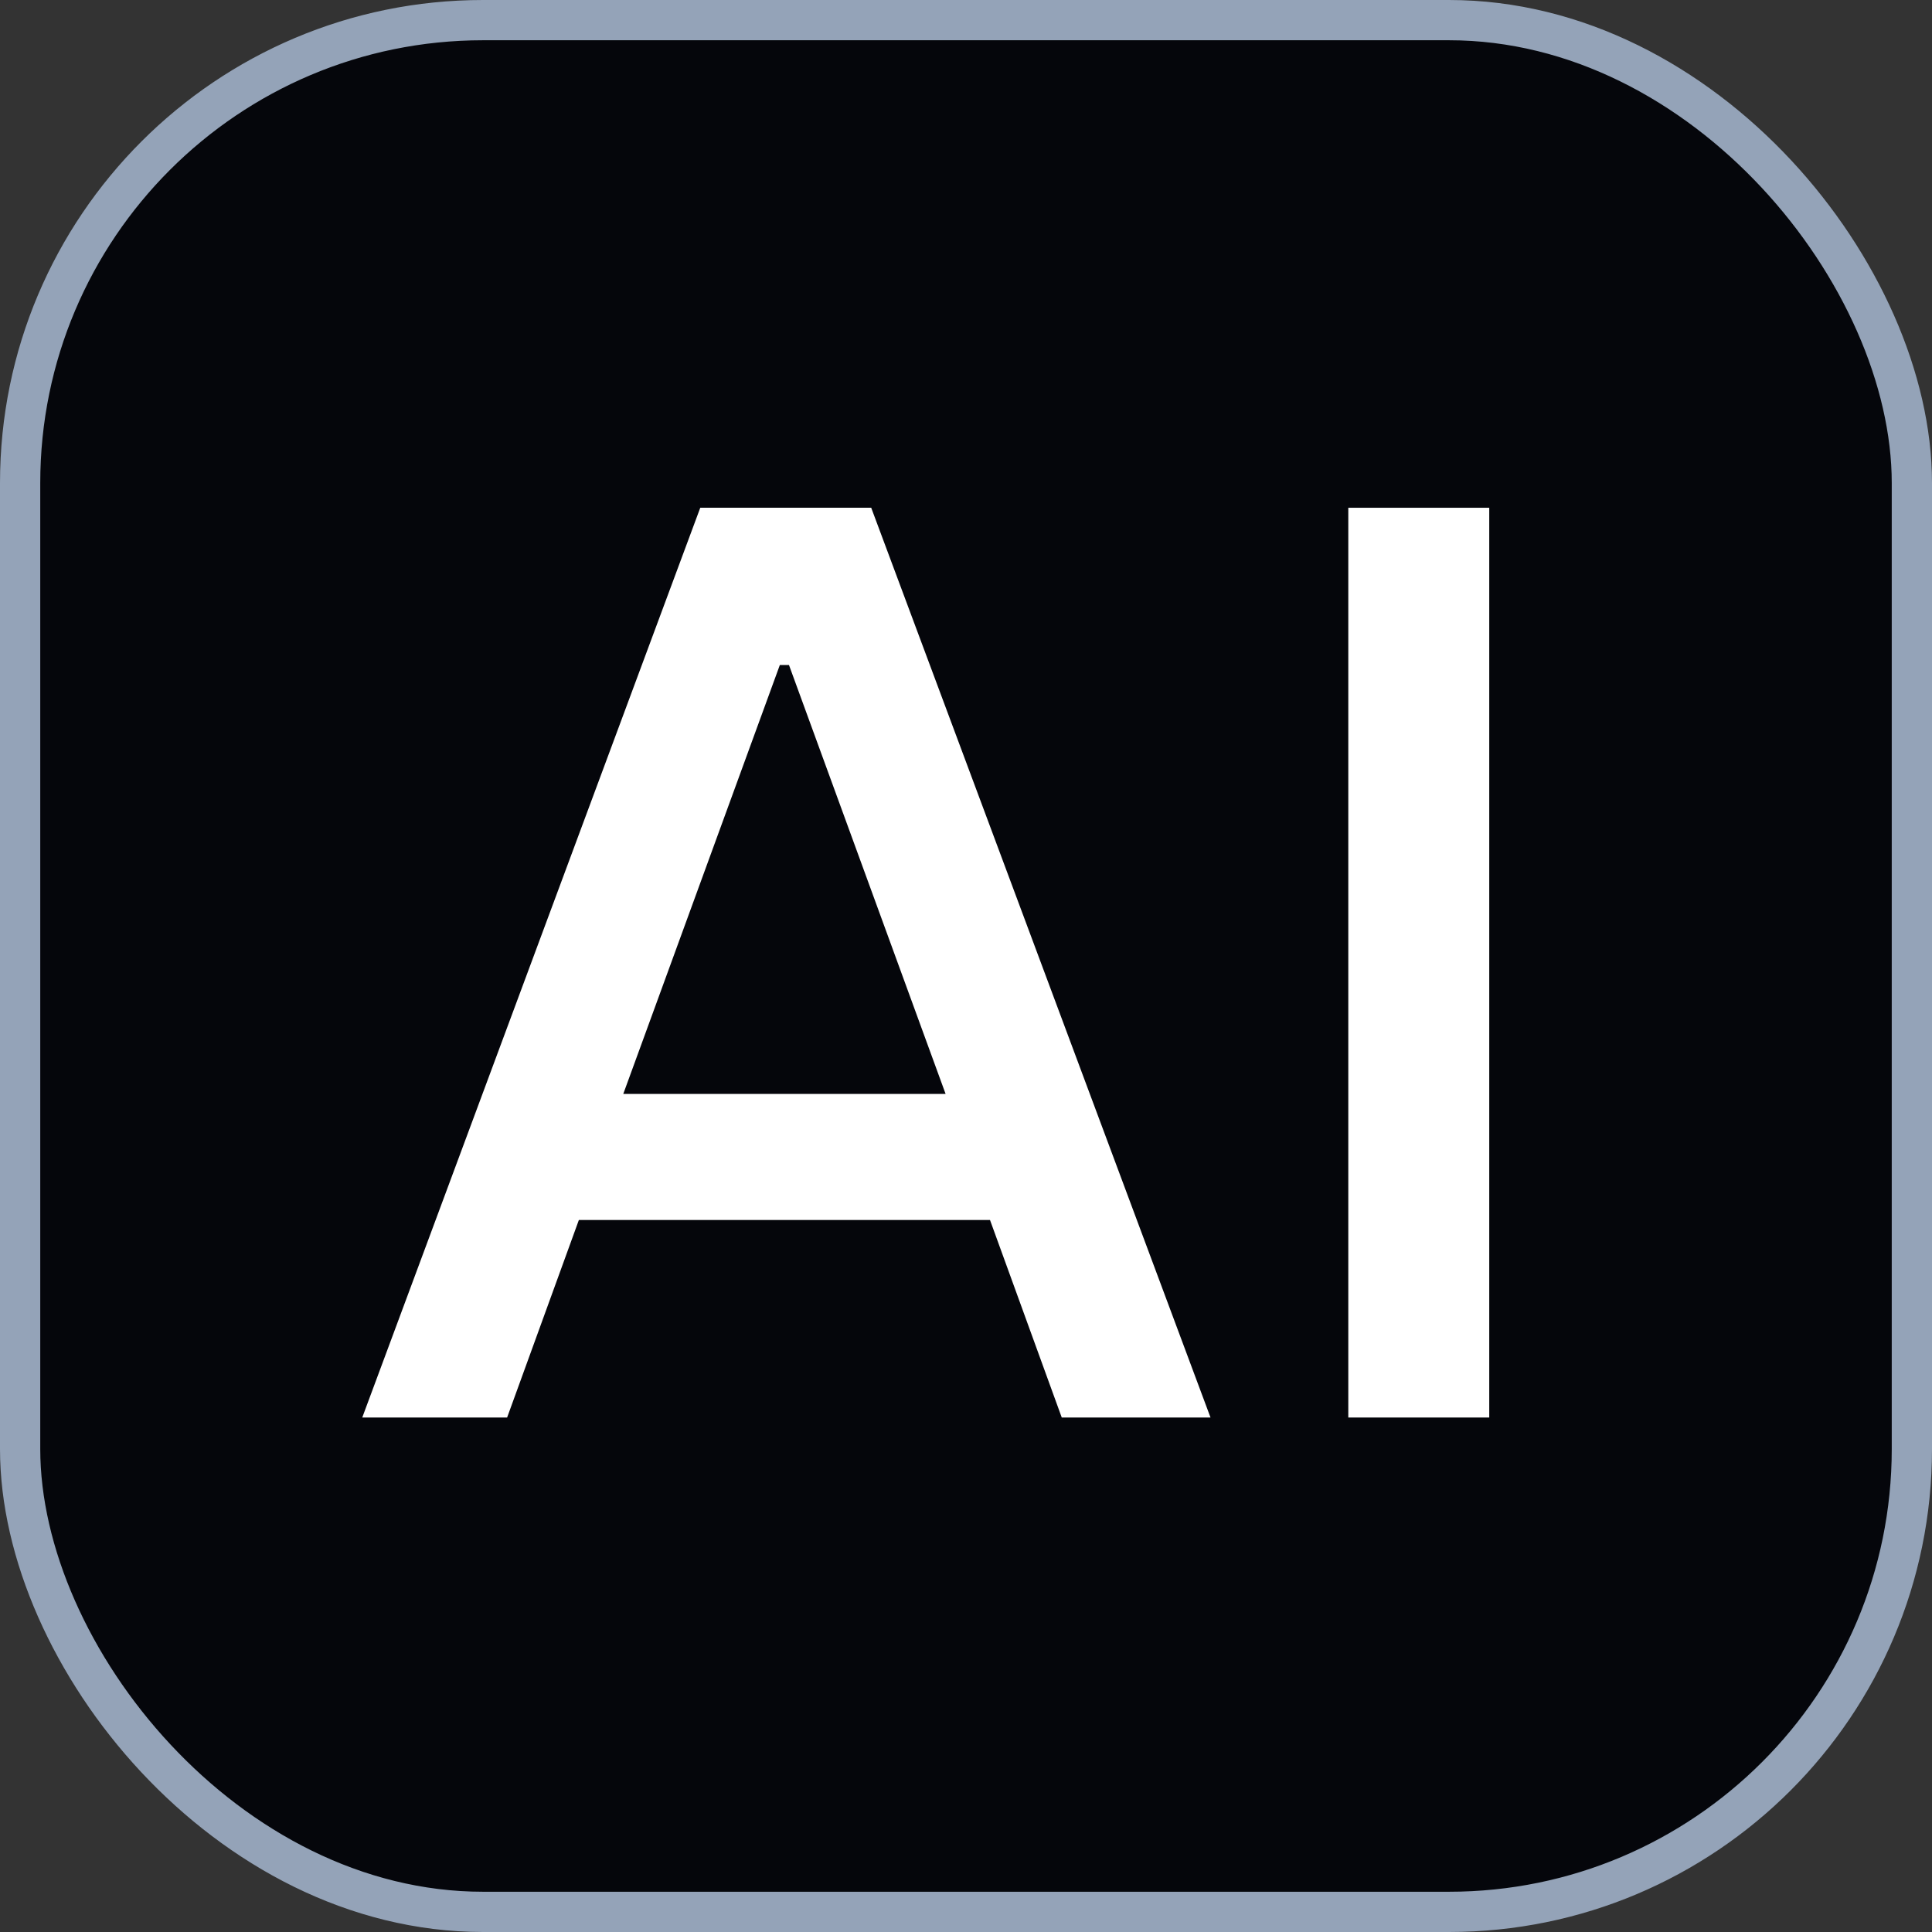
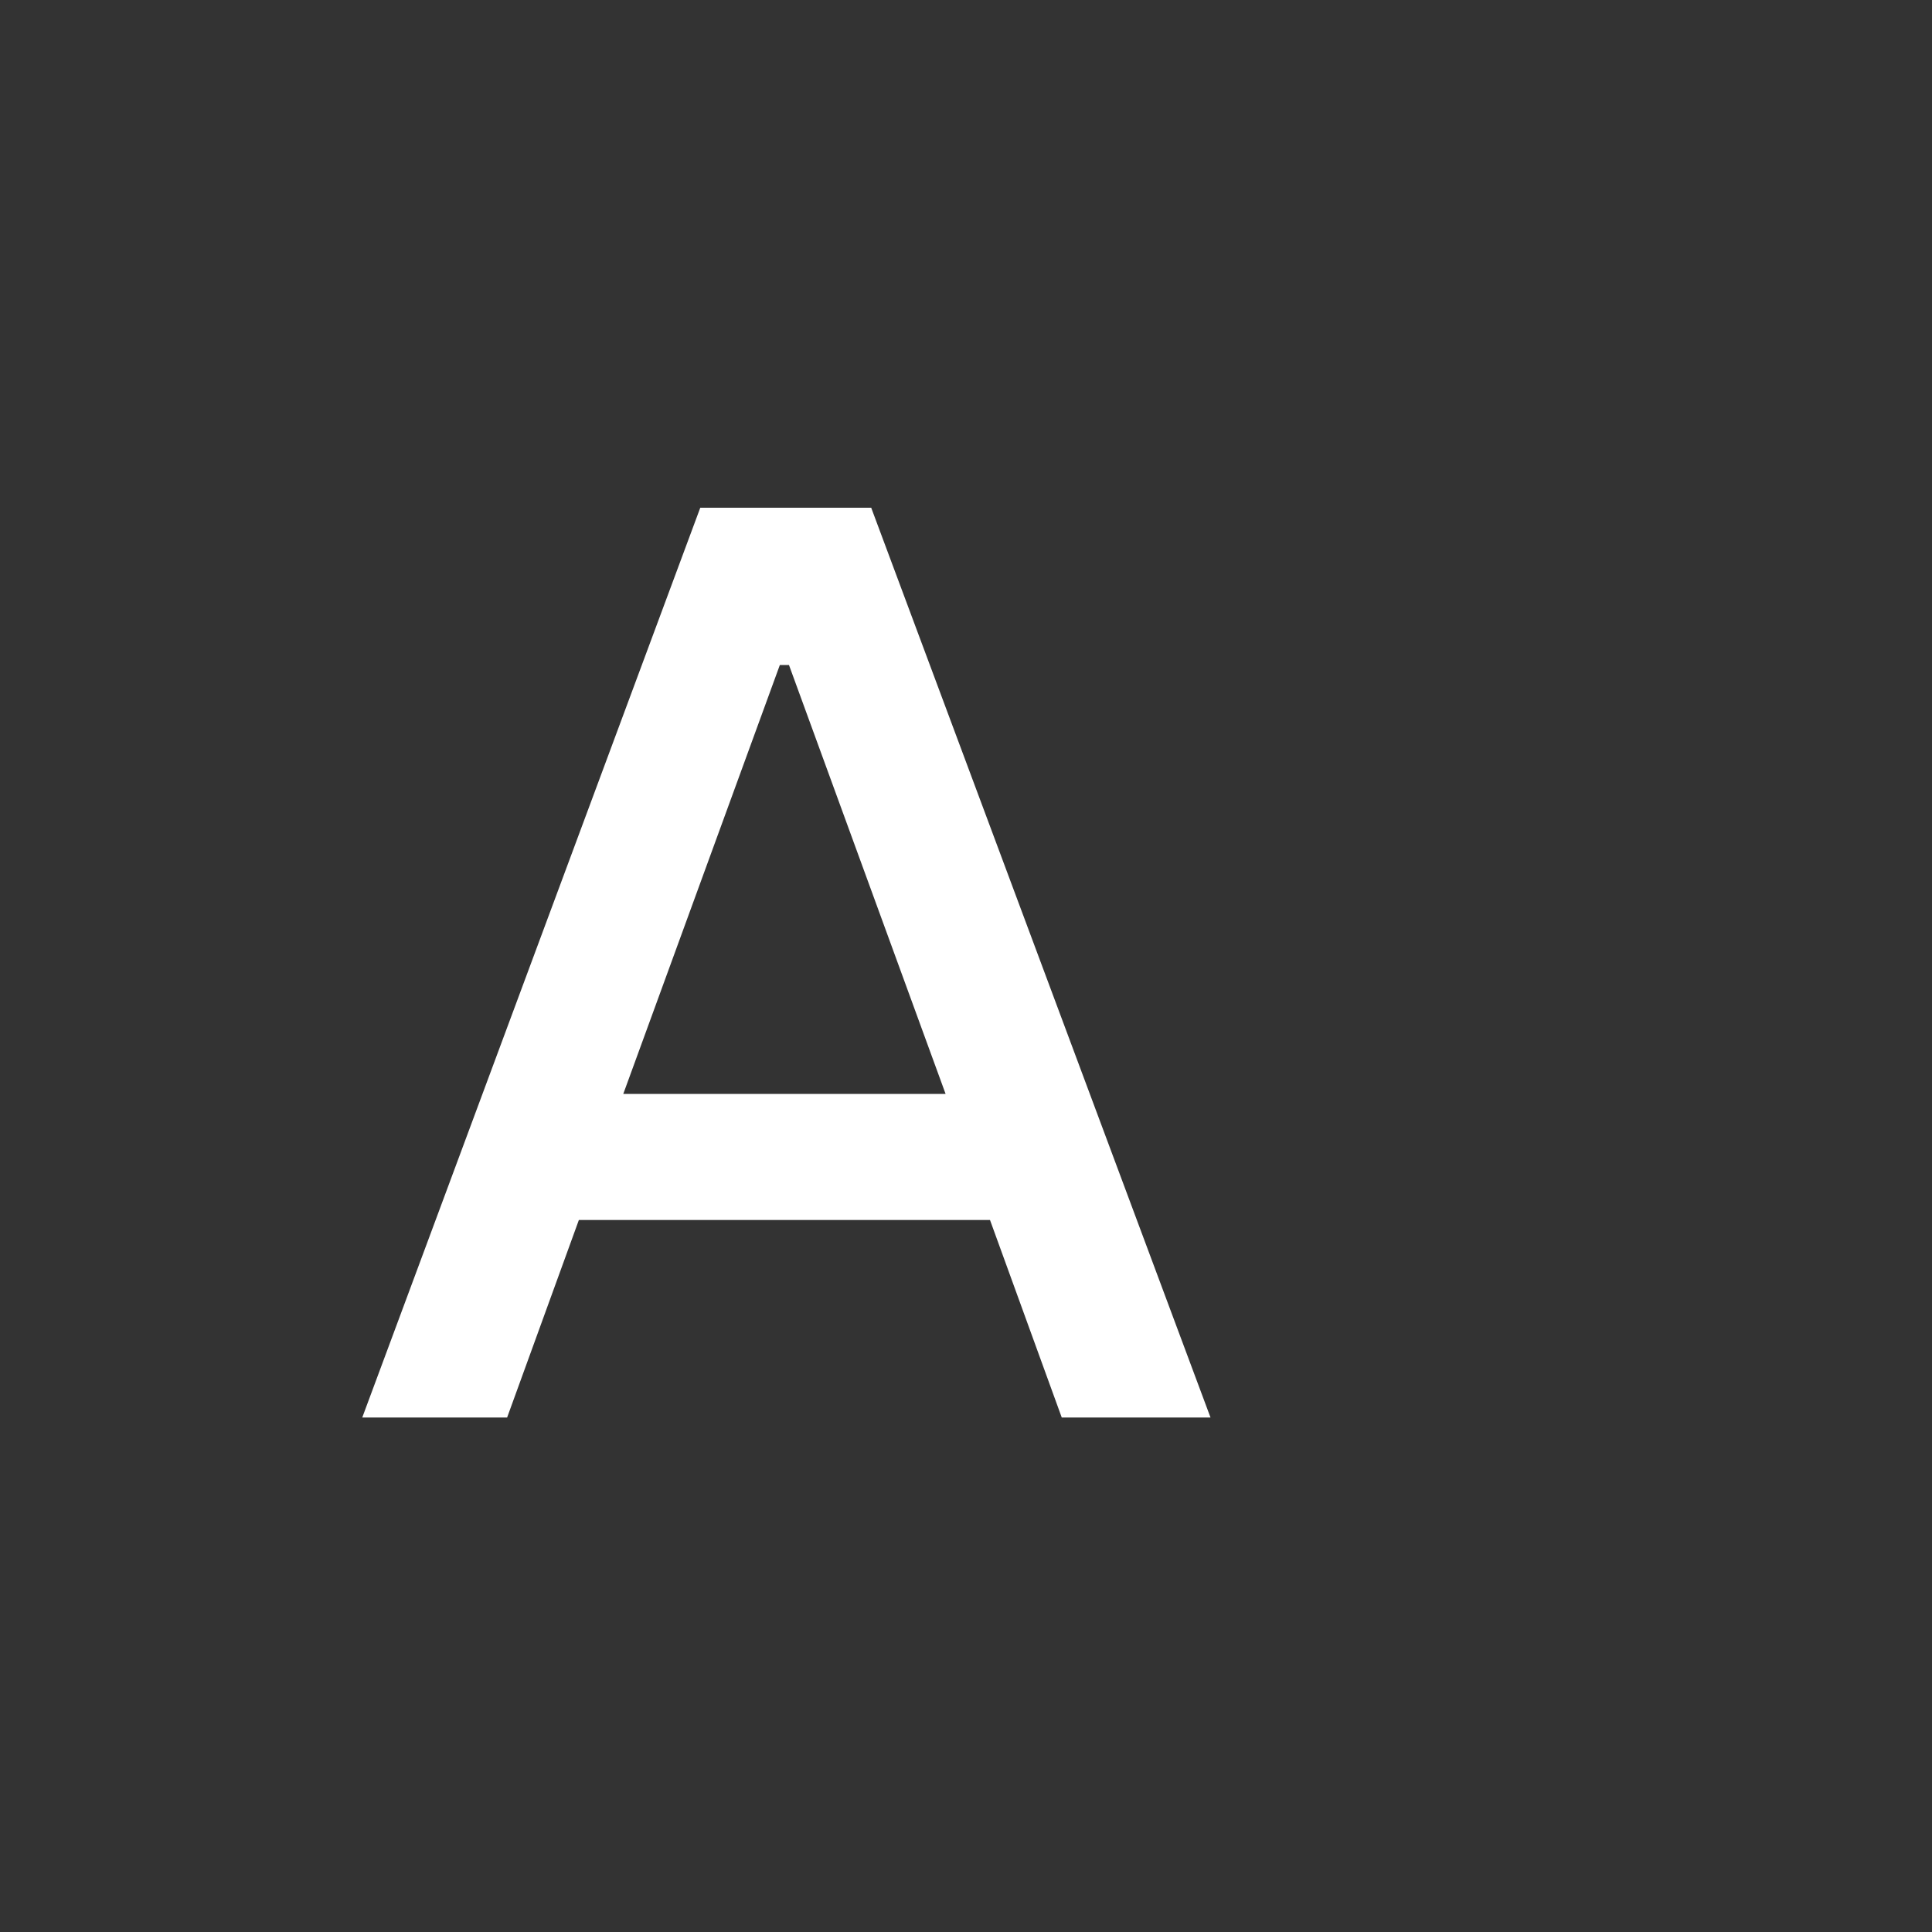
<svg xmlns="http://www.w3.org/2000/svg" width="48" height="48" viewBox="0 0 48 48" fill="none">
  <rect x="0" y="0" width="48" height="48" fill="#333333" stroke="none" />
-   <rect x="0.5" y="0.5" width="47" height="47" rx="11.5" fill="#05060B" stroke="#94A3B8" />
  <path d="M9 35.218L17.398 12.615H21.645L30.075 35.218H26.379L24.596 30.31H14.382L12.599 35.218H9ZM15.485 27.178H23.493L19.602 16.522H19.375L15.485 27.178Z" fill="white" />
-   <path d="M33.498 35.218V12.615H37V35.218H33.498Z" fill="white" />
+   <path d="M33.498 35.218V12.615V35.218H33.498Z" fill="white" />
</svg>